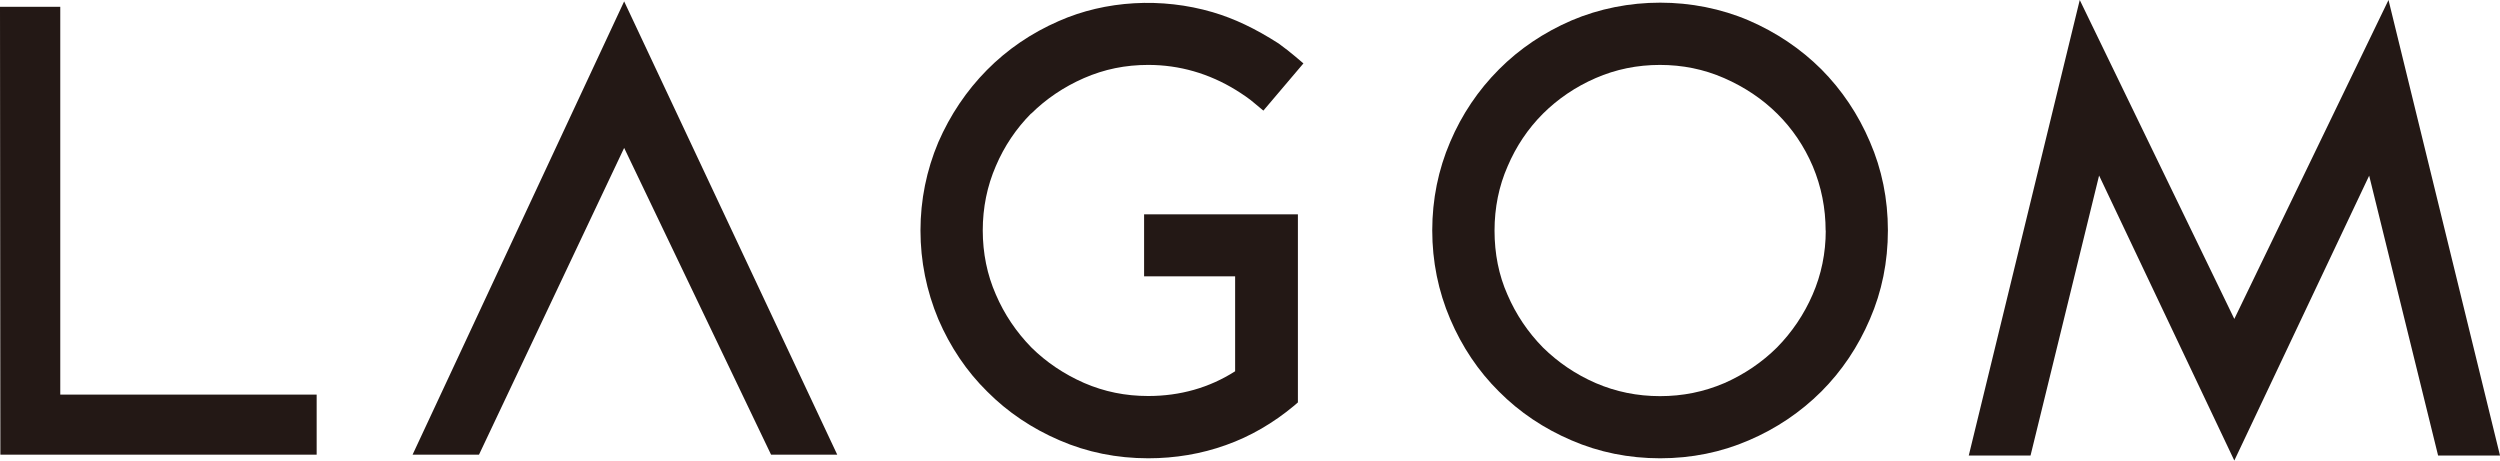
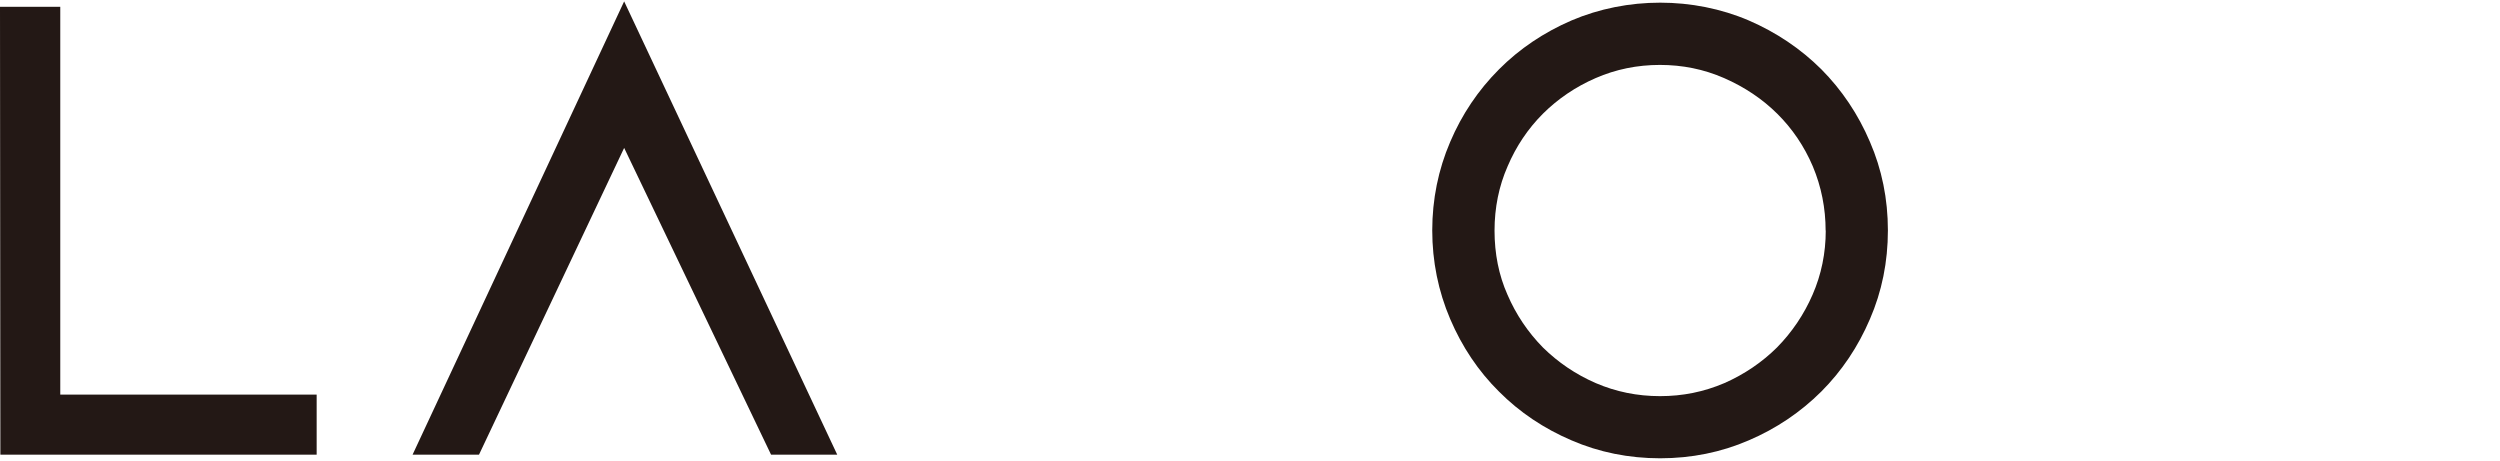
<svg xmlns="http://www.w3.org/2000/svg" id="_レイヤー_2" viewBox="0 0 199.11 36.68">
  <defs>
    <style>.cls-1{fill:#231815;stroke-width:0px;}</style>
  </defs>
  <g id="_레이어_1">
    <polygon class="cls-1" points="4.8 .54 0 .54 .03 36.21 25.22 36.21 25.22 31.43 4.8 31.43 4.8 .54" />
    <polygon class="cls-1" points="32.86 36.21 38.15 36.21 49.71 11.78 61.41 36.21 66.68 36.21 49.71 .11 32.86 36.21" />
    <path class="cls-1" d="M145.06,5.52c-1.65-1.64-3.6-2.95-5.78-3.89-4.42-1.89-9.69-1.89-14.12,0-2.2.95-4.15,2.26-5.77,3.89-1.65,1.65-2.96,3.59-3.89,5.78-.95,2.21-1.43,4.59-1.43,7.05s.48,4.84,1.43,7.06c.94,2.2,2.24,4.15,3.89,5.78,1.63,1.64,3.57,2.94,5.77,3.88,2.19.95,4.57,1.43,7.06,1.43s4.87-.48,7.06-1.43c2.18-.93,4.12-2.24,5.77-3.88h0c1.64-1.64,2.94-3.58,3.88-5.78.95-2.19,1.43-4.56,1.43-7.06s-.48-4.86-1.43-7.05c-.93-2.19-2.24-4.14-3.88-5.79ZM145.41,18.36c0,1.79-.35,3.51-1.05,5.11-.68,1.57-1.64,2.99-2.83,4.2-1.19,1.18-2.6,2.14-4.19,2.84-1.64.7-3.32,1.04-5.13,1.04s-3.52-.35-5.12-1.04c-1.59-.69-3-1.65-4.2-2.83-1.2-1.22-2.15-2.63-2.83-4.21-.69-1.55-1.03-3.27-1.03-5.1s.35-3.55,1.04-5.12c.68-1.6,1.63-3.01,2.82-4.2,1.19-1.18,2.6-2.14,4.19-2.83,1.6-.7,3.32-1.05,5.12-1.05s3.49.34,5.12,1.05c1.62.71,3.04,1.66,4.23,2.84,1.19,1.18,2.15,2.59,2.83,4.19.68,1.62,1.02,3.34,1.02,5.12Z" />
-     <polygon class="cls-1" points="190.23 0 177.95 25.4 165.64 0 156.8 36.28 161.72 36.28 167.18 13.98 177.95 36.68 188.69 13.99 194.18 36.28 199.11 36.28 190.23 0" />
-     <path class="cls-1" d="M82.13,9.05c1.18-1.17,2.6-2.13,4.2-2.83,1.63-.71,3.3-1.05,5.12-1.05,2.48,0,4.84.68,7,2.01.49.31,1.02.65,1.51,1.08l.66.55,3.19-3.76-.66-.56c-.41-.35-.82-.66-1.32-1.03-1.86-1.19-3.52-1.98-5.25-2.49-4.06-1.19-8.53-.94-12.26.71-2.18.95-4.1,2.26-5.72,3.9-1.62,1.64-2.92,3.57-3.87,5.75-.94,2.23-1.42,4.6-1.42,7.03s.48,4.81,1.42,7.06c.95,2.21,2.26,4.16,3.9,5.77,1.62,1.63,3.55,2.93,5.76,3.88,2.19.95,4.56,1.43,7.06,1.43,2.15,0,4.23-.35,6.18-1.05,1.95-.69,3.77-1.75,5.44-3.14l.3-.26v-14.98h-12.25v4.94h7.25v7.56c-2.05,1.31-4.38,1.97-6.92,1.97-1.82,0-3.49-.34-5.11-1.04-1.59-.7-3.01-1.65-4.2-2.83-1.19-1.22-2.15-2.63-2.83-4.22-.69-1.57-1.04-3.29-1.04-5.1s.35-3.53,1.04-5.12c.67-1.58,1.62-2.99,2.82-4.2Z" />
  </g>
</svg>